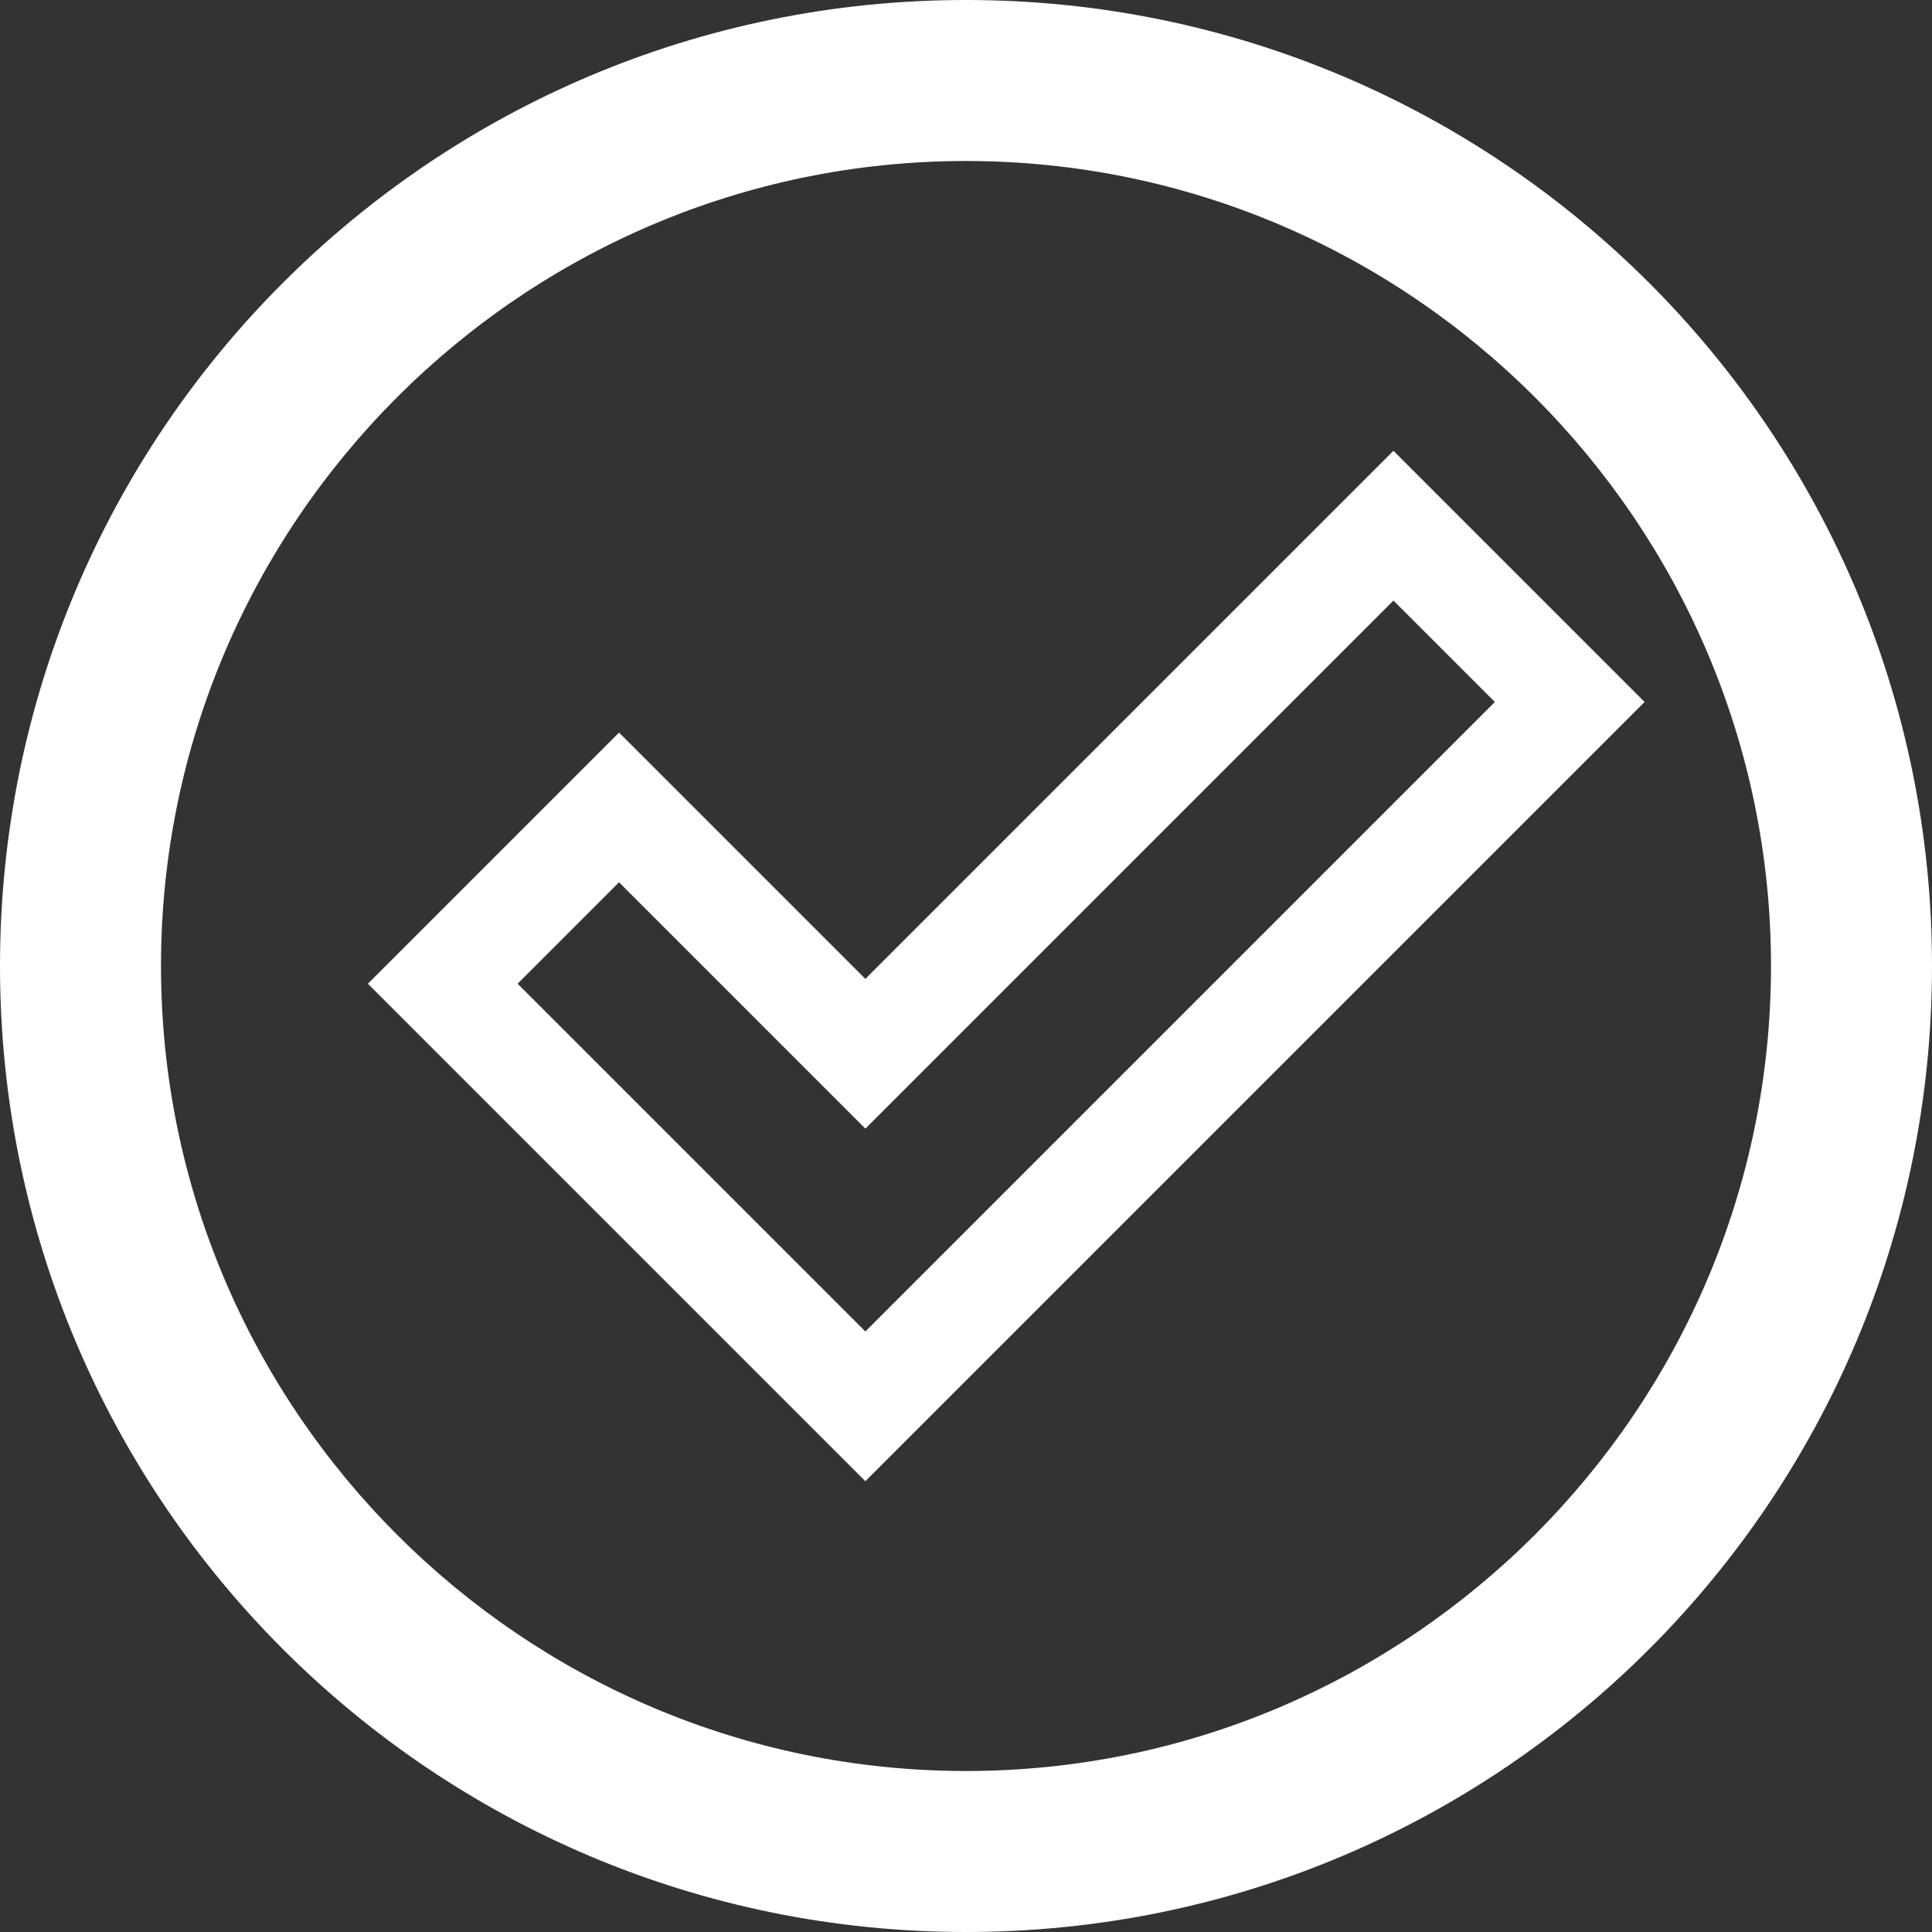
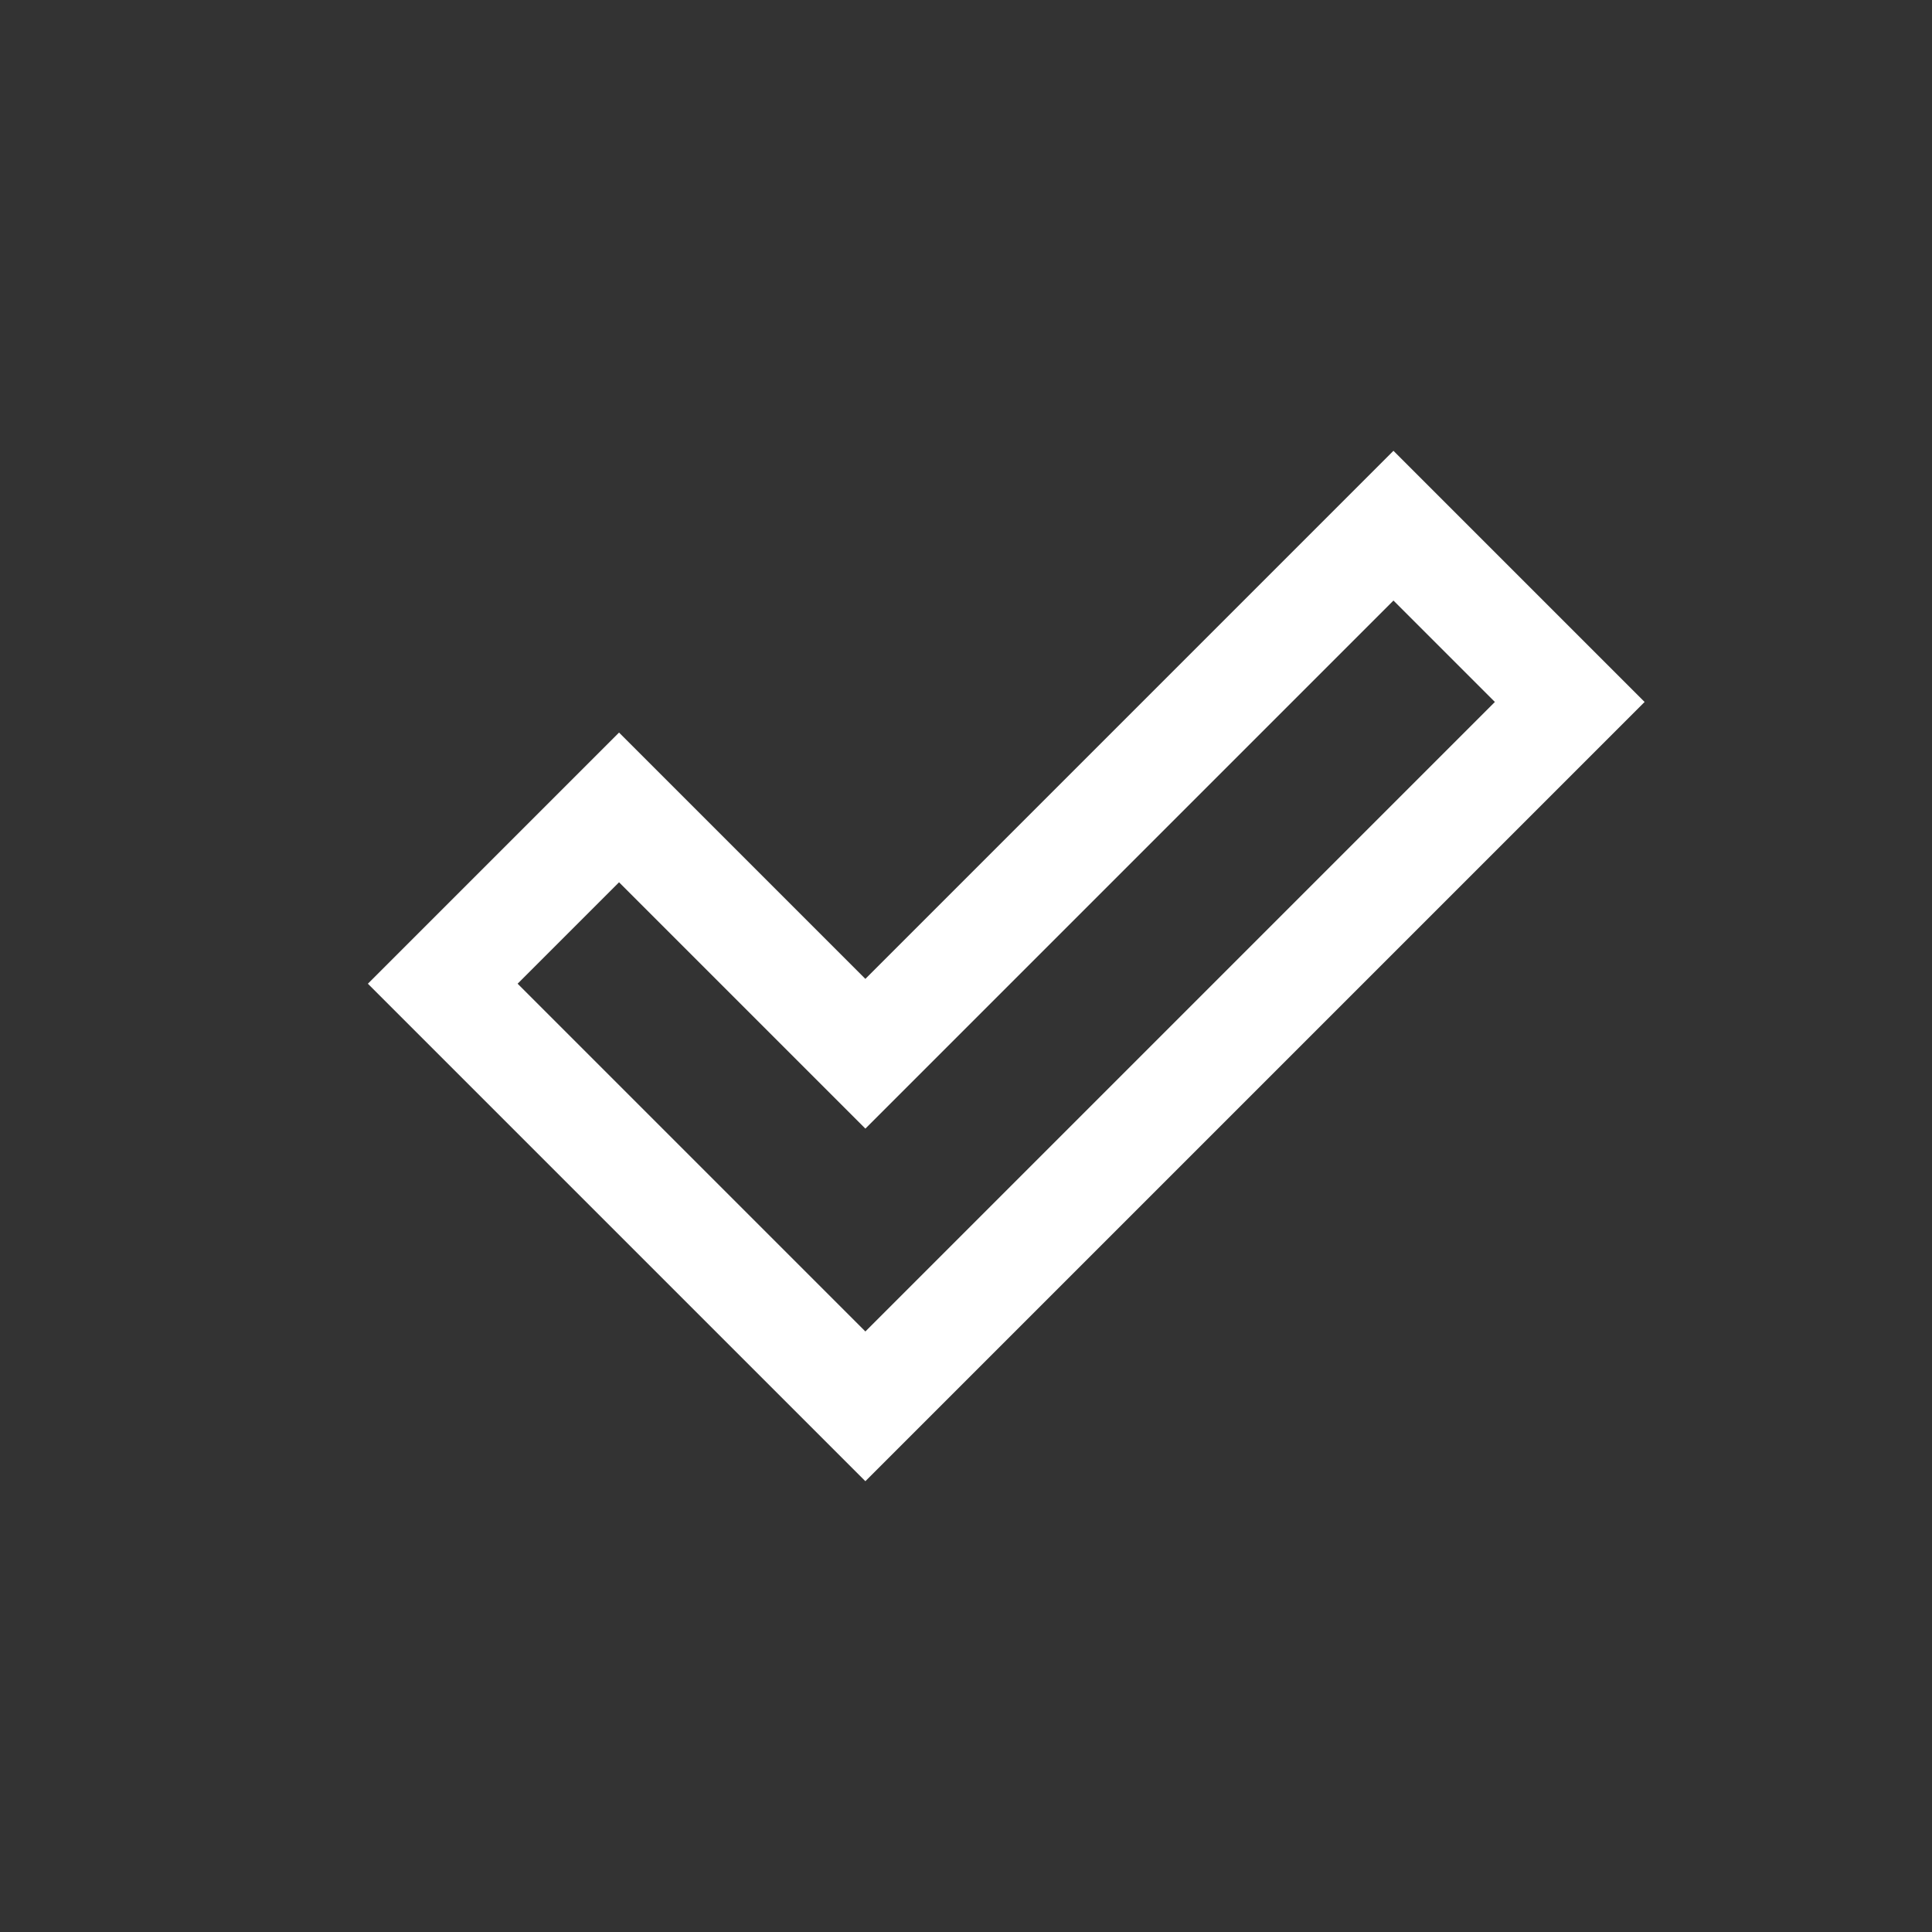
<svg xmlns="http://www.w3.org/2000/svg" version="1.1" id="Layer_1" x="0px" y="0px" viewBox="0 0 24 24" style="enable-background:new 0 0 24 24;" xml:space="preserve">
  <rect x="0" y="0" width="24" height="24" fill="#333333" stroke="none" />
  <style type="text/css">
	.st0{fill:#FFFFFF;}
</style>
  <g>
-     <path class="st0" d="M12,2c5.51,0,10,4.49,10,10s-4.49,10-10,10S2,17.51,2,12S6.49,2,12,2 M12,0C5.37,0,0,5.37,0,12s5.37,12,12,12   s12-5.37,12-12S18.63,0,12,0L12,0z" />
-   </g>
+     </g>
  <g>
    <path class="st0" d="M10.75,18.4l-6.18-6.18L7.69,9.1l3.06,3.06l6.56-6.56l3.12,3.12L10.75,18.4z M6.43,12.22l4.32,4.32l7.82-7.82   l-1.26-1.26l-6.56,6.56l-3.06-3.06L6.43,12.22z" />
  </g>
</svg>